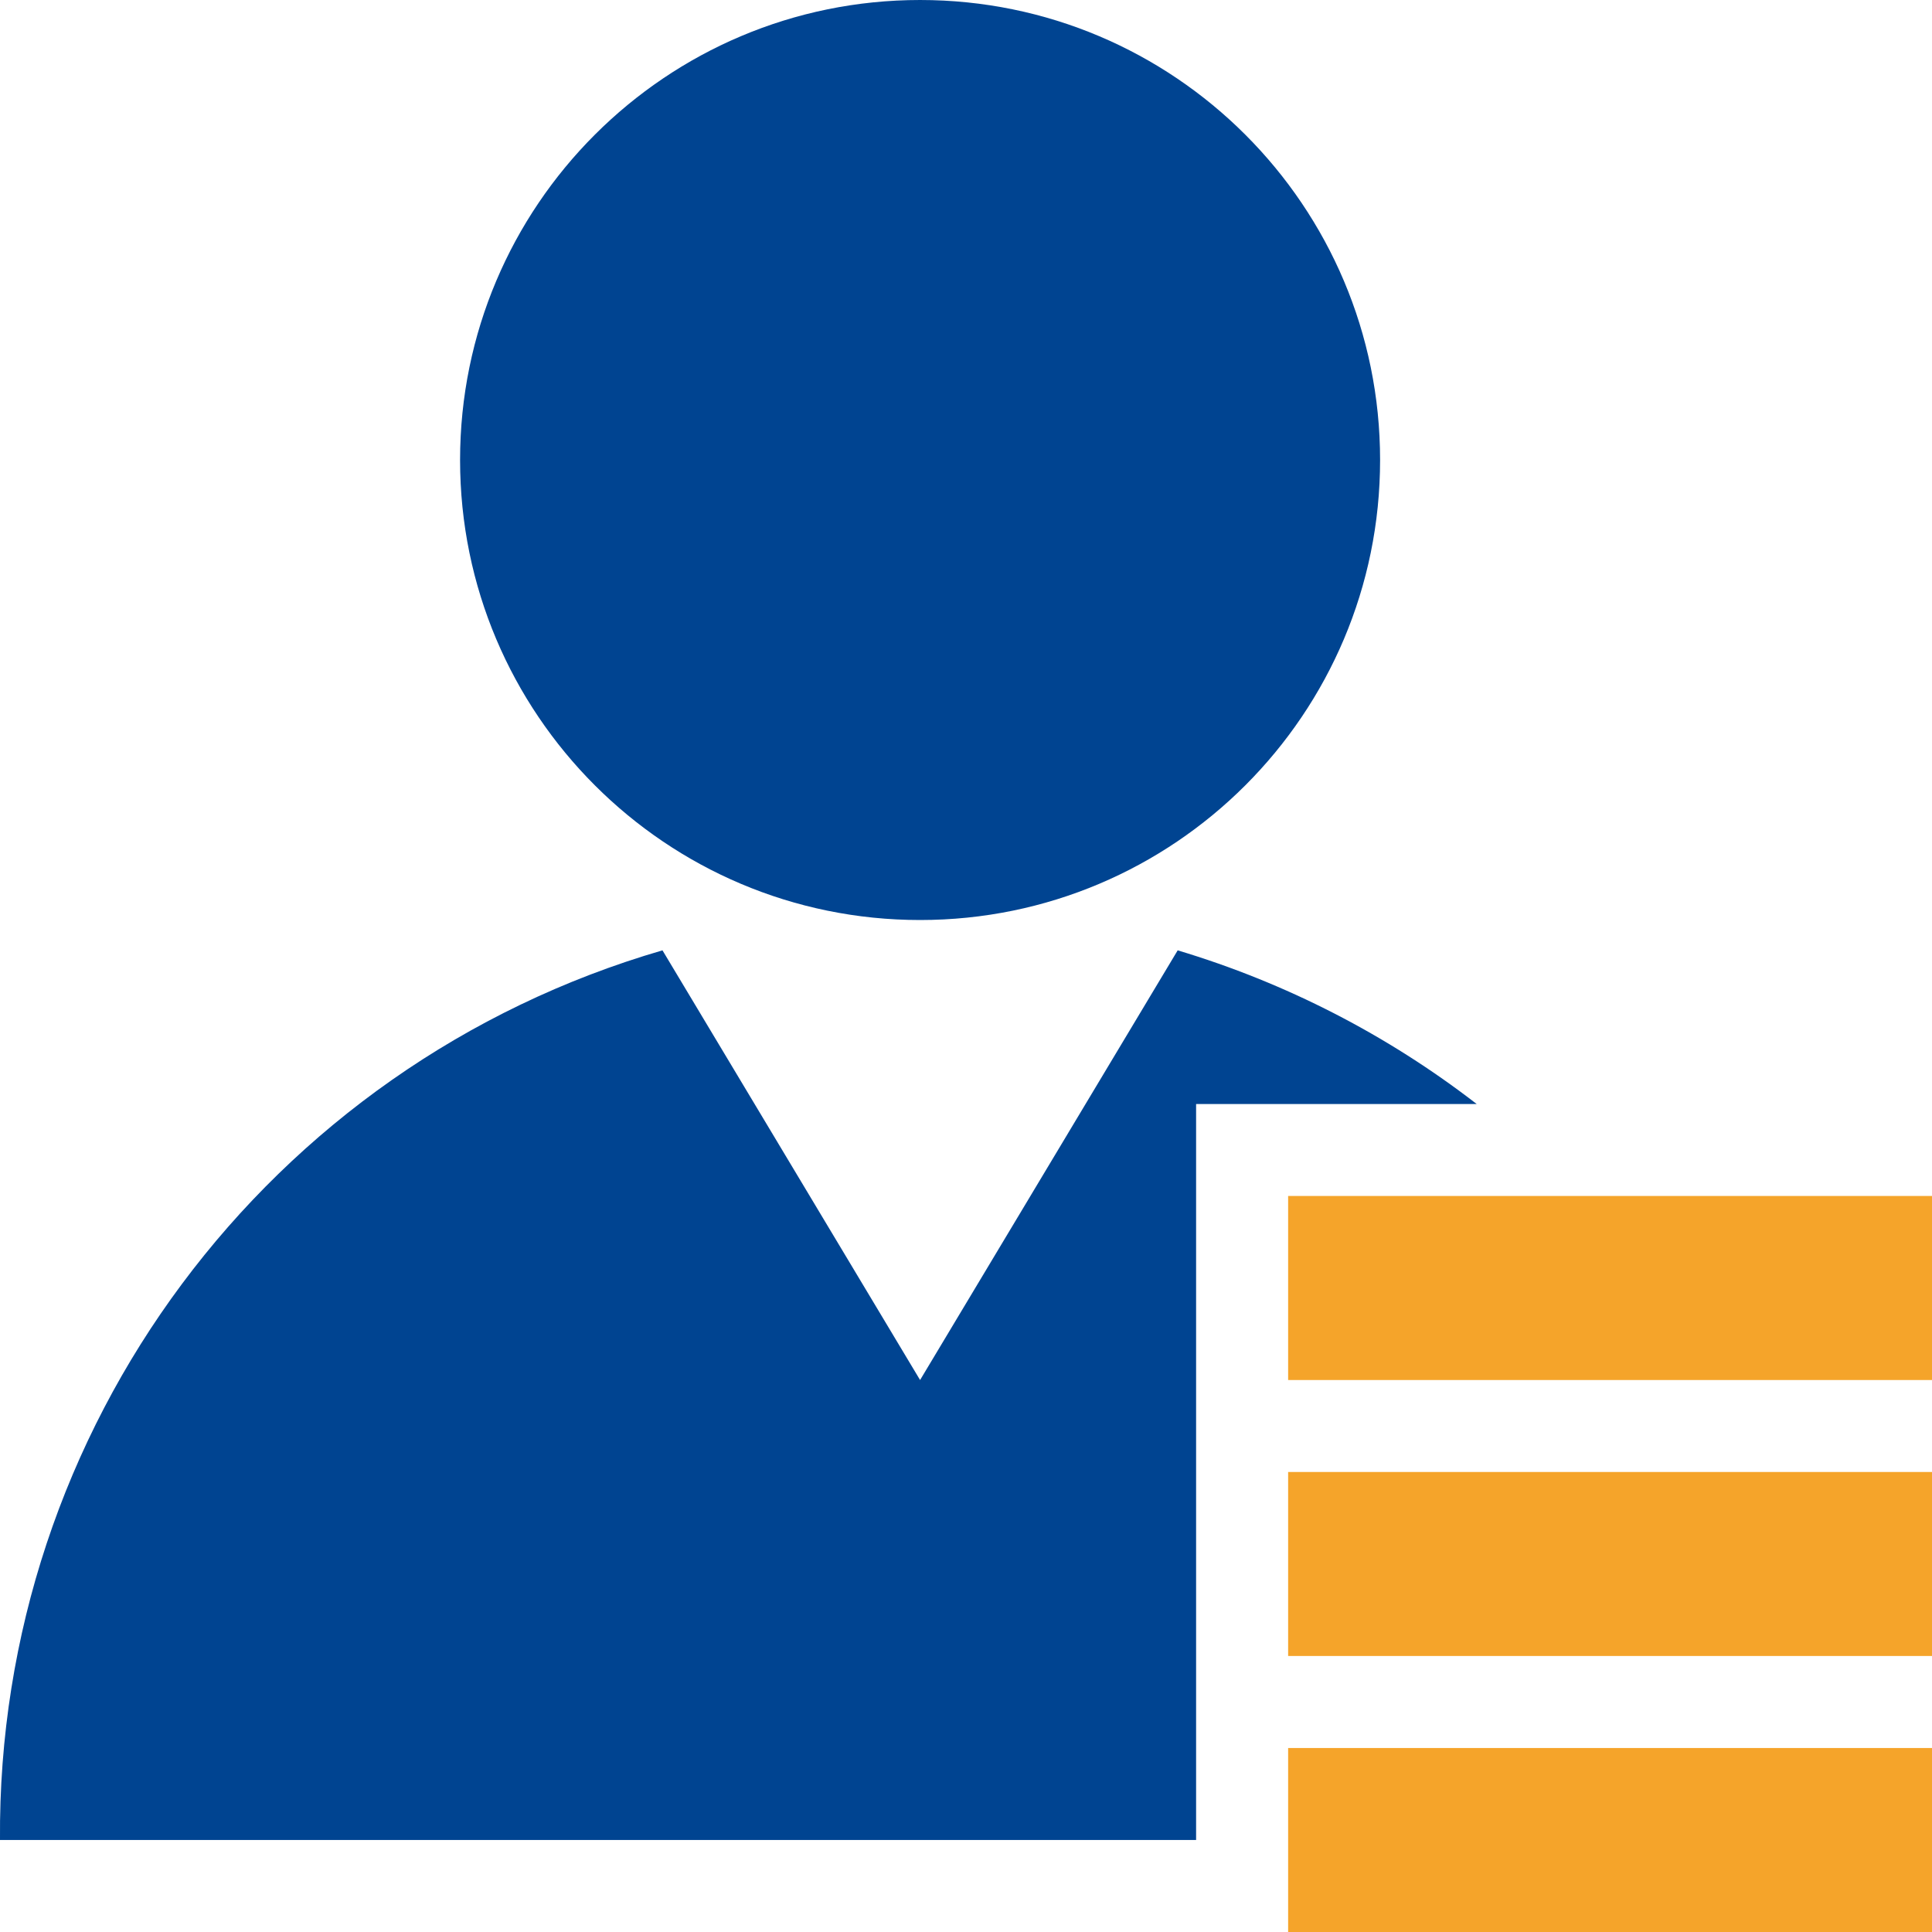
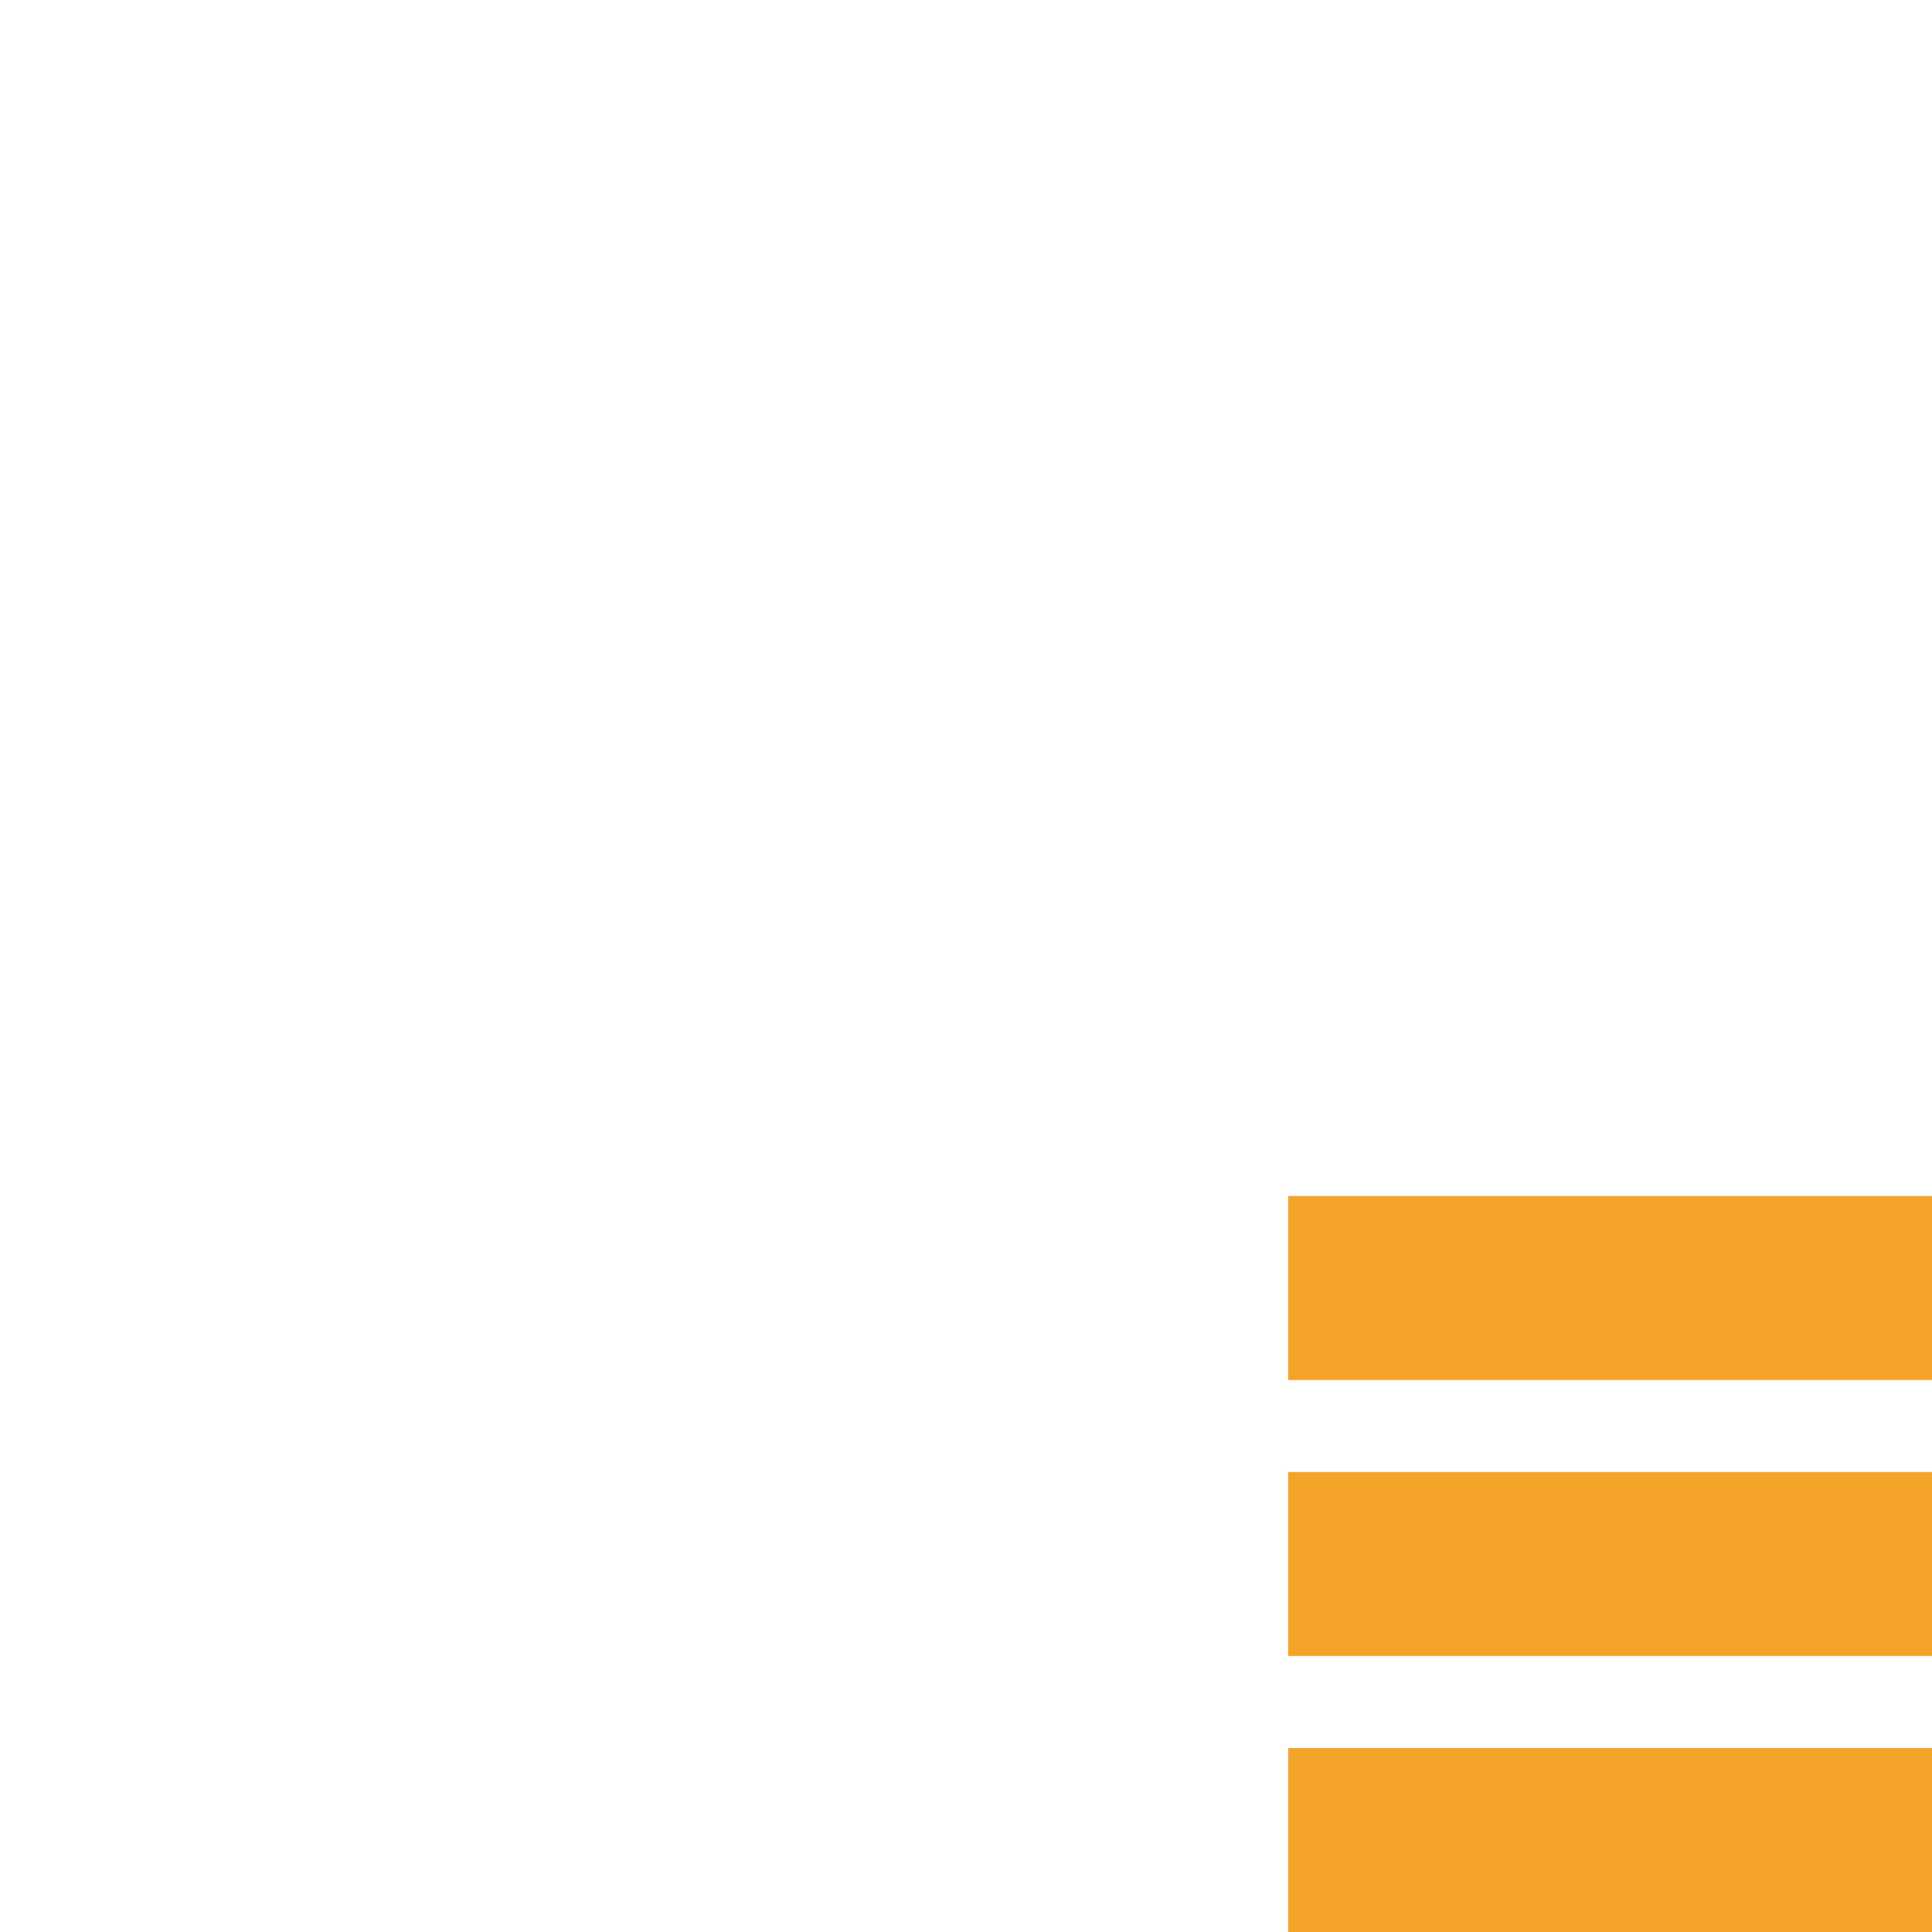
<svg xmlns="http://www.w3.org/2000/svg" width="30px" height="30px" viewBox="0 0 30 30" version="1.1">
  <title>yt-tdt-shangshou</title>
  <g id="埃林哲蓝色版" stroke="none" stroke-width="1" fill="none" fill-rule="evenodd">
    <g id="4.4产品-云T" transform="translate(-667, -1851)">
      <g id="yt-tdt-shangshou" transform="translate(667, 1851)">
-         <path d="M18.573,28.571 L0,28.571 C-0.049,22.184 4.153,16.541 10.287,14.757 L14.287,21.429 L18.287,14.757 C19.968,15.261 21.542,16.07 22.93,17.143 L18.573,17.143 L18.573,28.571 Z M14.287,14.286 C10.342,14.286 7.144,11.088 7.144,7.143 C7.144,3.198 10.342,0 14.287,0 C18.232,0 21.43,3.198 21.43,7.143 C21.43,11.088 18.232,14.286 14.287,14.286 Z" id="Fill-1" fill="#004491" />
        <path d="M20.002,30 L30.002,30 L30.002,27.143 L20.002,27.143 L20.002,30 Z M20.002,25.714 L30.002,25.714 L30.002,22.857 L20.002,22.857 L20.002,25.714 Z M20.002,21.429 L30.002,21.429 L30.002,18.571 L20.002,18.571 L20.002,21.429 Z" id="路径-6" fill="#F5A42A" />
      </g>
    </g>
  </g>
</svg>